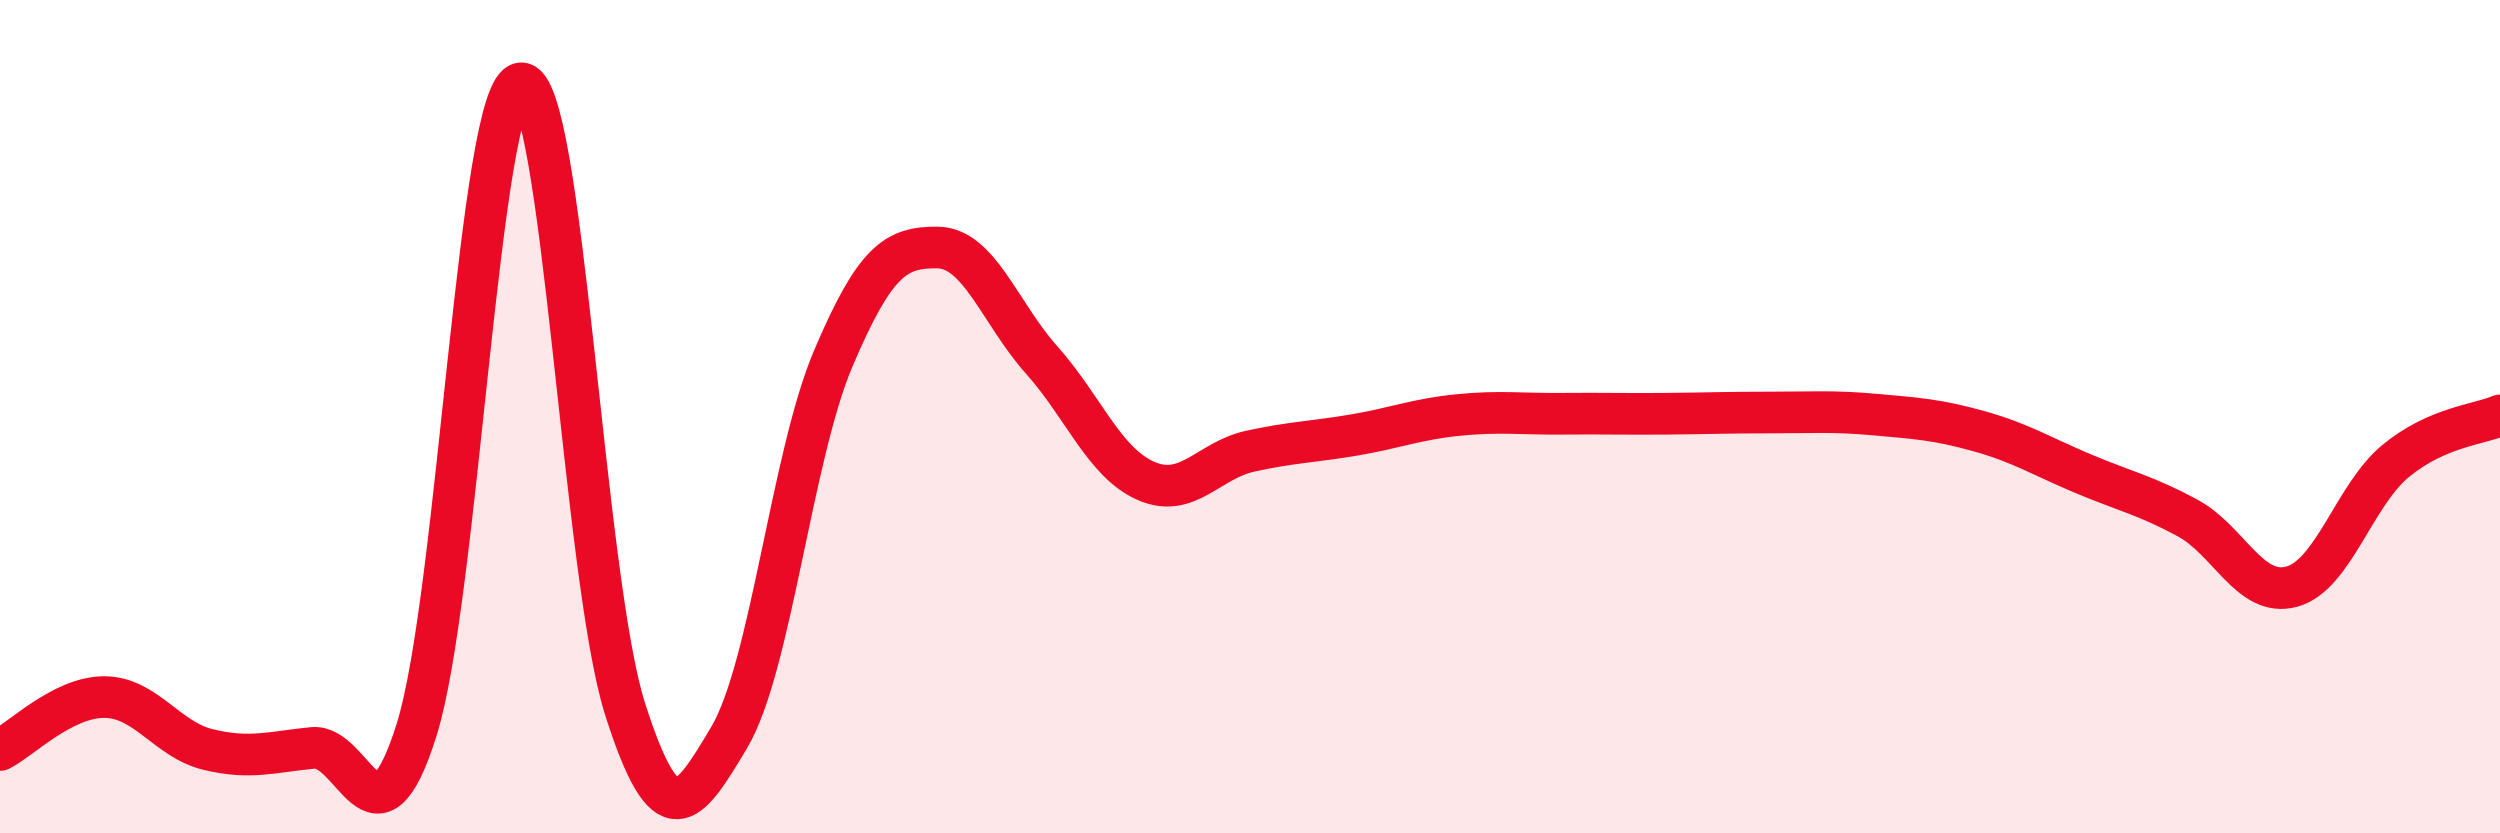
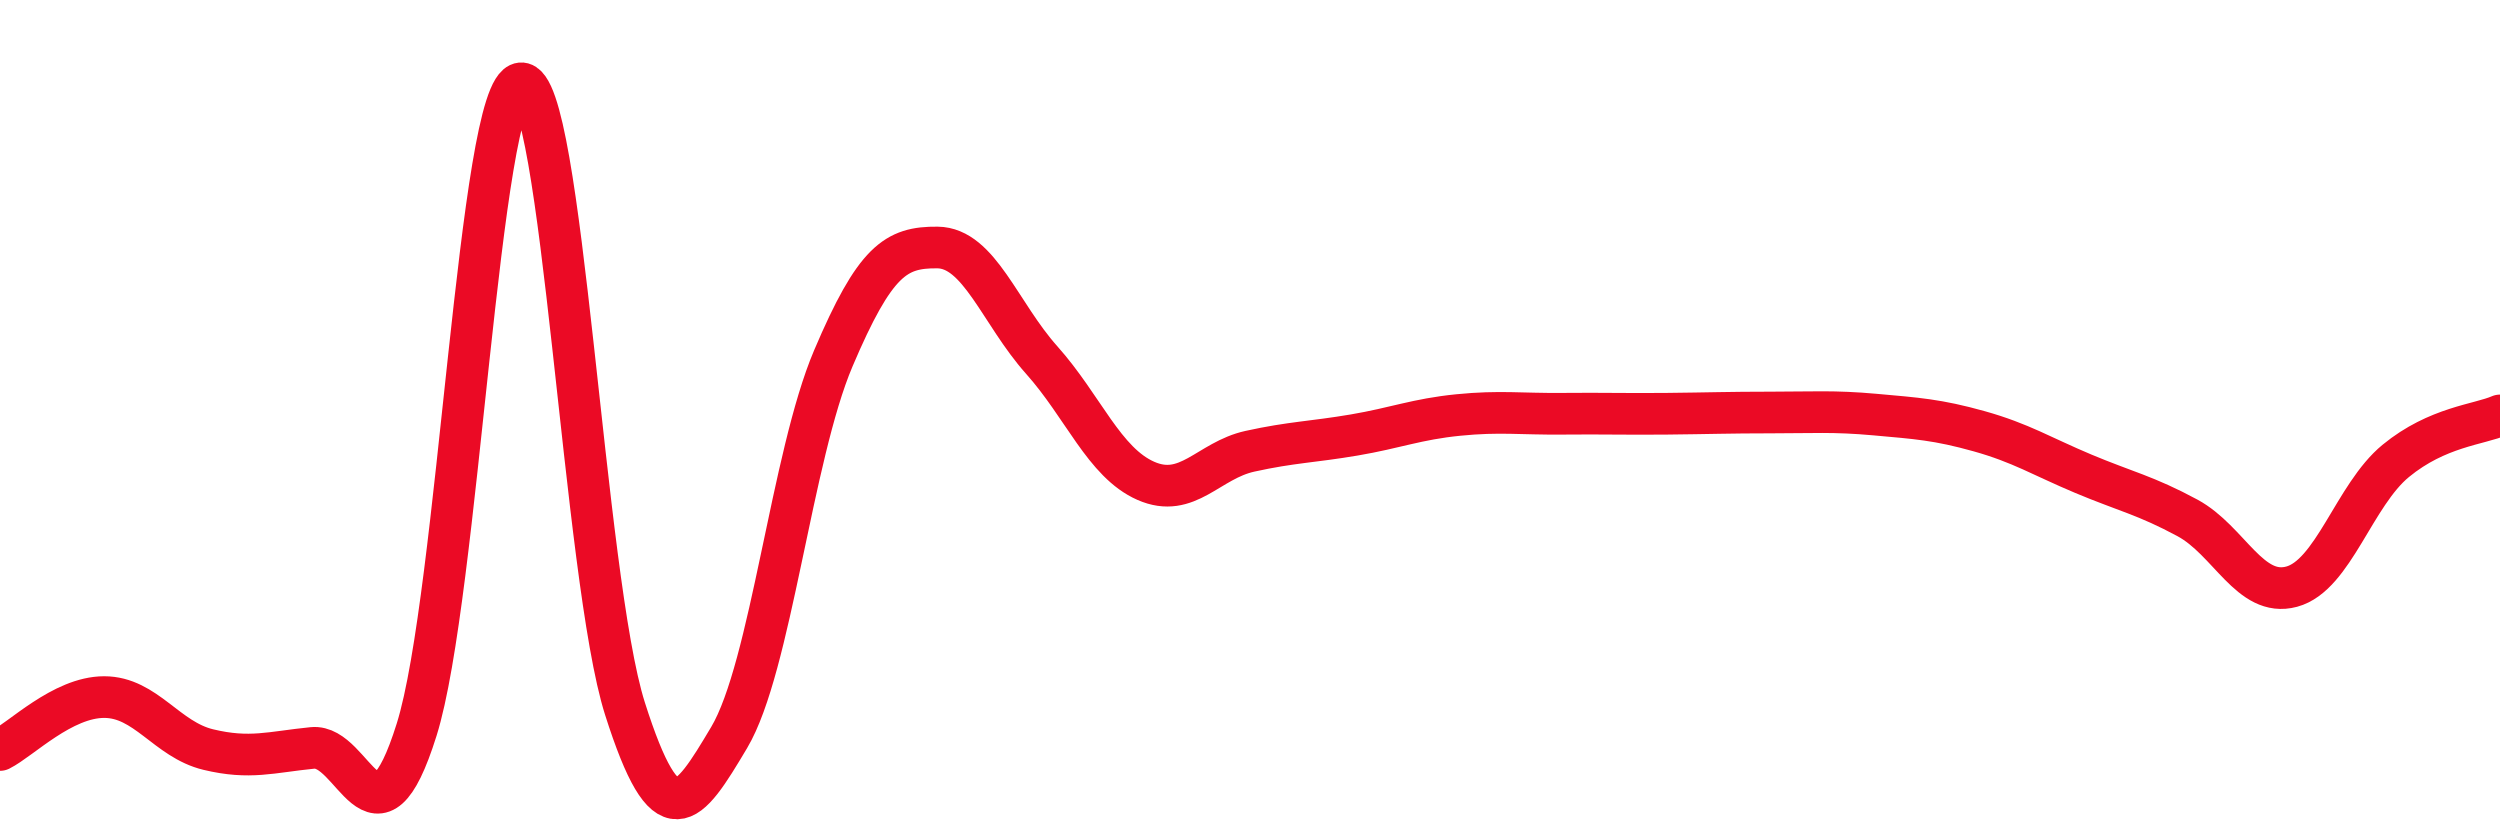
<svg xmlns="http://www.w3.org/2000/svg" width="60" height="20" viewBox="0 0 60 20">
-   <path d="M 0,18 C 0.5,17.75 1.5,16.73 2.5,16.73 C 3.5,16.73 4,17.75 5,17.99 C 6,18.23 6.5,18.05 7.5,17.95 C 8.5,17.85 9,20.7 10,17.51 C 11,14.32 11.5,2.1 12.5,2 C 13.5,1.9 14,13.87 15,17.01 C 16,20.15 16.5,19.38 17.5,17.7 C 18.5,16.02 19,10.95 20,8.6 C 21,6.25 21.5,5.93 22.5,5.94 C 23.5,5.95 24,7.52 25,8.64 C 26,9.76 26.5,11.1 27.5,11.54 C 28.5,11.98 29,11.05 30,10.83 C 31,10.61 31.5,10.61 32.5,10.44 C 33.5,10.27 34,10.06 35,9.96 C 36,9.86 36.5,9.94 37.5,9.93 C 38.5,9.92 39,9.94 40,9.93 C 41,9.92 41.5,9.9 42.5,9.9 C 43.5,9.9 44,9.86 45,9.95 C 46,10.04 46.5,10.07 47.5,10.35 C 48.5,10.63 49,10.95 50,11.37 C 51,11.79 51.5,11.89 52.5,12.43 C 53.5,12.97 54,14.35 55,14.08 C 56,13.81 56.5,11.88 57.5,11.06 C 58.5,10.24 59.5,10.19 60,9.97L60 20L0 20Z" fill="#EB0A25" opacity="0.1" stroke-linecap="round" stroke-linejoin="round" />
  <path d="M 0,18 C 0.5,17.75 1.5,16.73 2.5,16.73 C 3.5,16.73 4,17.75 5,17.99 C 6,18.23 6.5,18.05 7.5,17.95 C 8.5,17.85 9,20.7 10,17.51 C 11,14.32 11.5,2.1 12.5,2 C 13.5,1.9 14,13.87 15,17.01 C 16,20.15 16.5,19.38 17.5,17.7 C 18.5,16.02 19,10.95 20,8.6 C 21,6.25 21.5,5.93 22.5,5.94 C 23.5,5.95 24,7.52 25,8.64 C 26,9.76 26.5,11.1 27.5,11.54 C 28.5,11.98 29,11.05 30,10.83 C 31,10.61 31.5,10.61 32.5,10.44 C 33.5,10.27 34,10.06 35,9.96 C 36,9.86 36.5,9.94 37.5,9.93 C 38.5,9.92 39,9.94 40,9.93 C 41,9.92 41.5,9.9 42.5,9.9 C 43.5,9.9 44,9.86 45,9.95 C 46,10.04 46.5,10.07 47.5,10.35 C 48.5,10.63 49,10.95 50,11.37 C 51,11.79 51.5,11.89 52.5,12.43 C 53.5,12.97 54,14.35 55,14.08 C 56,13.81 56.5,11.88 57.5,11.06 C 58.5,10.24 59.5,10.19 60,9.97" stroke="#EB0A25" stroke-width="1" fill="none" stroke-linecap="round" stroke-linejoin="round" />
</svg>